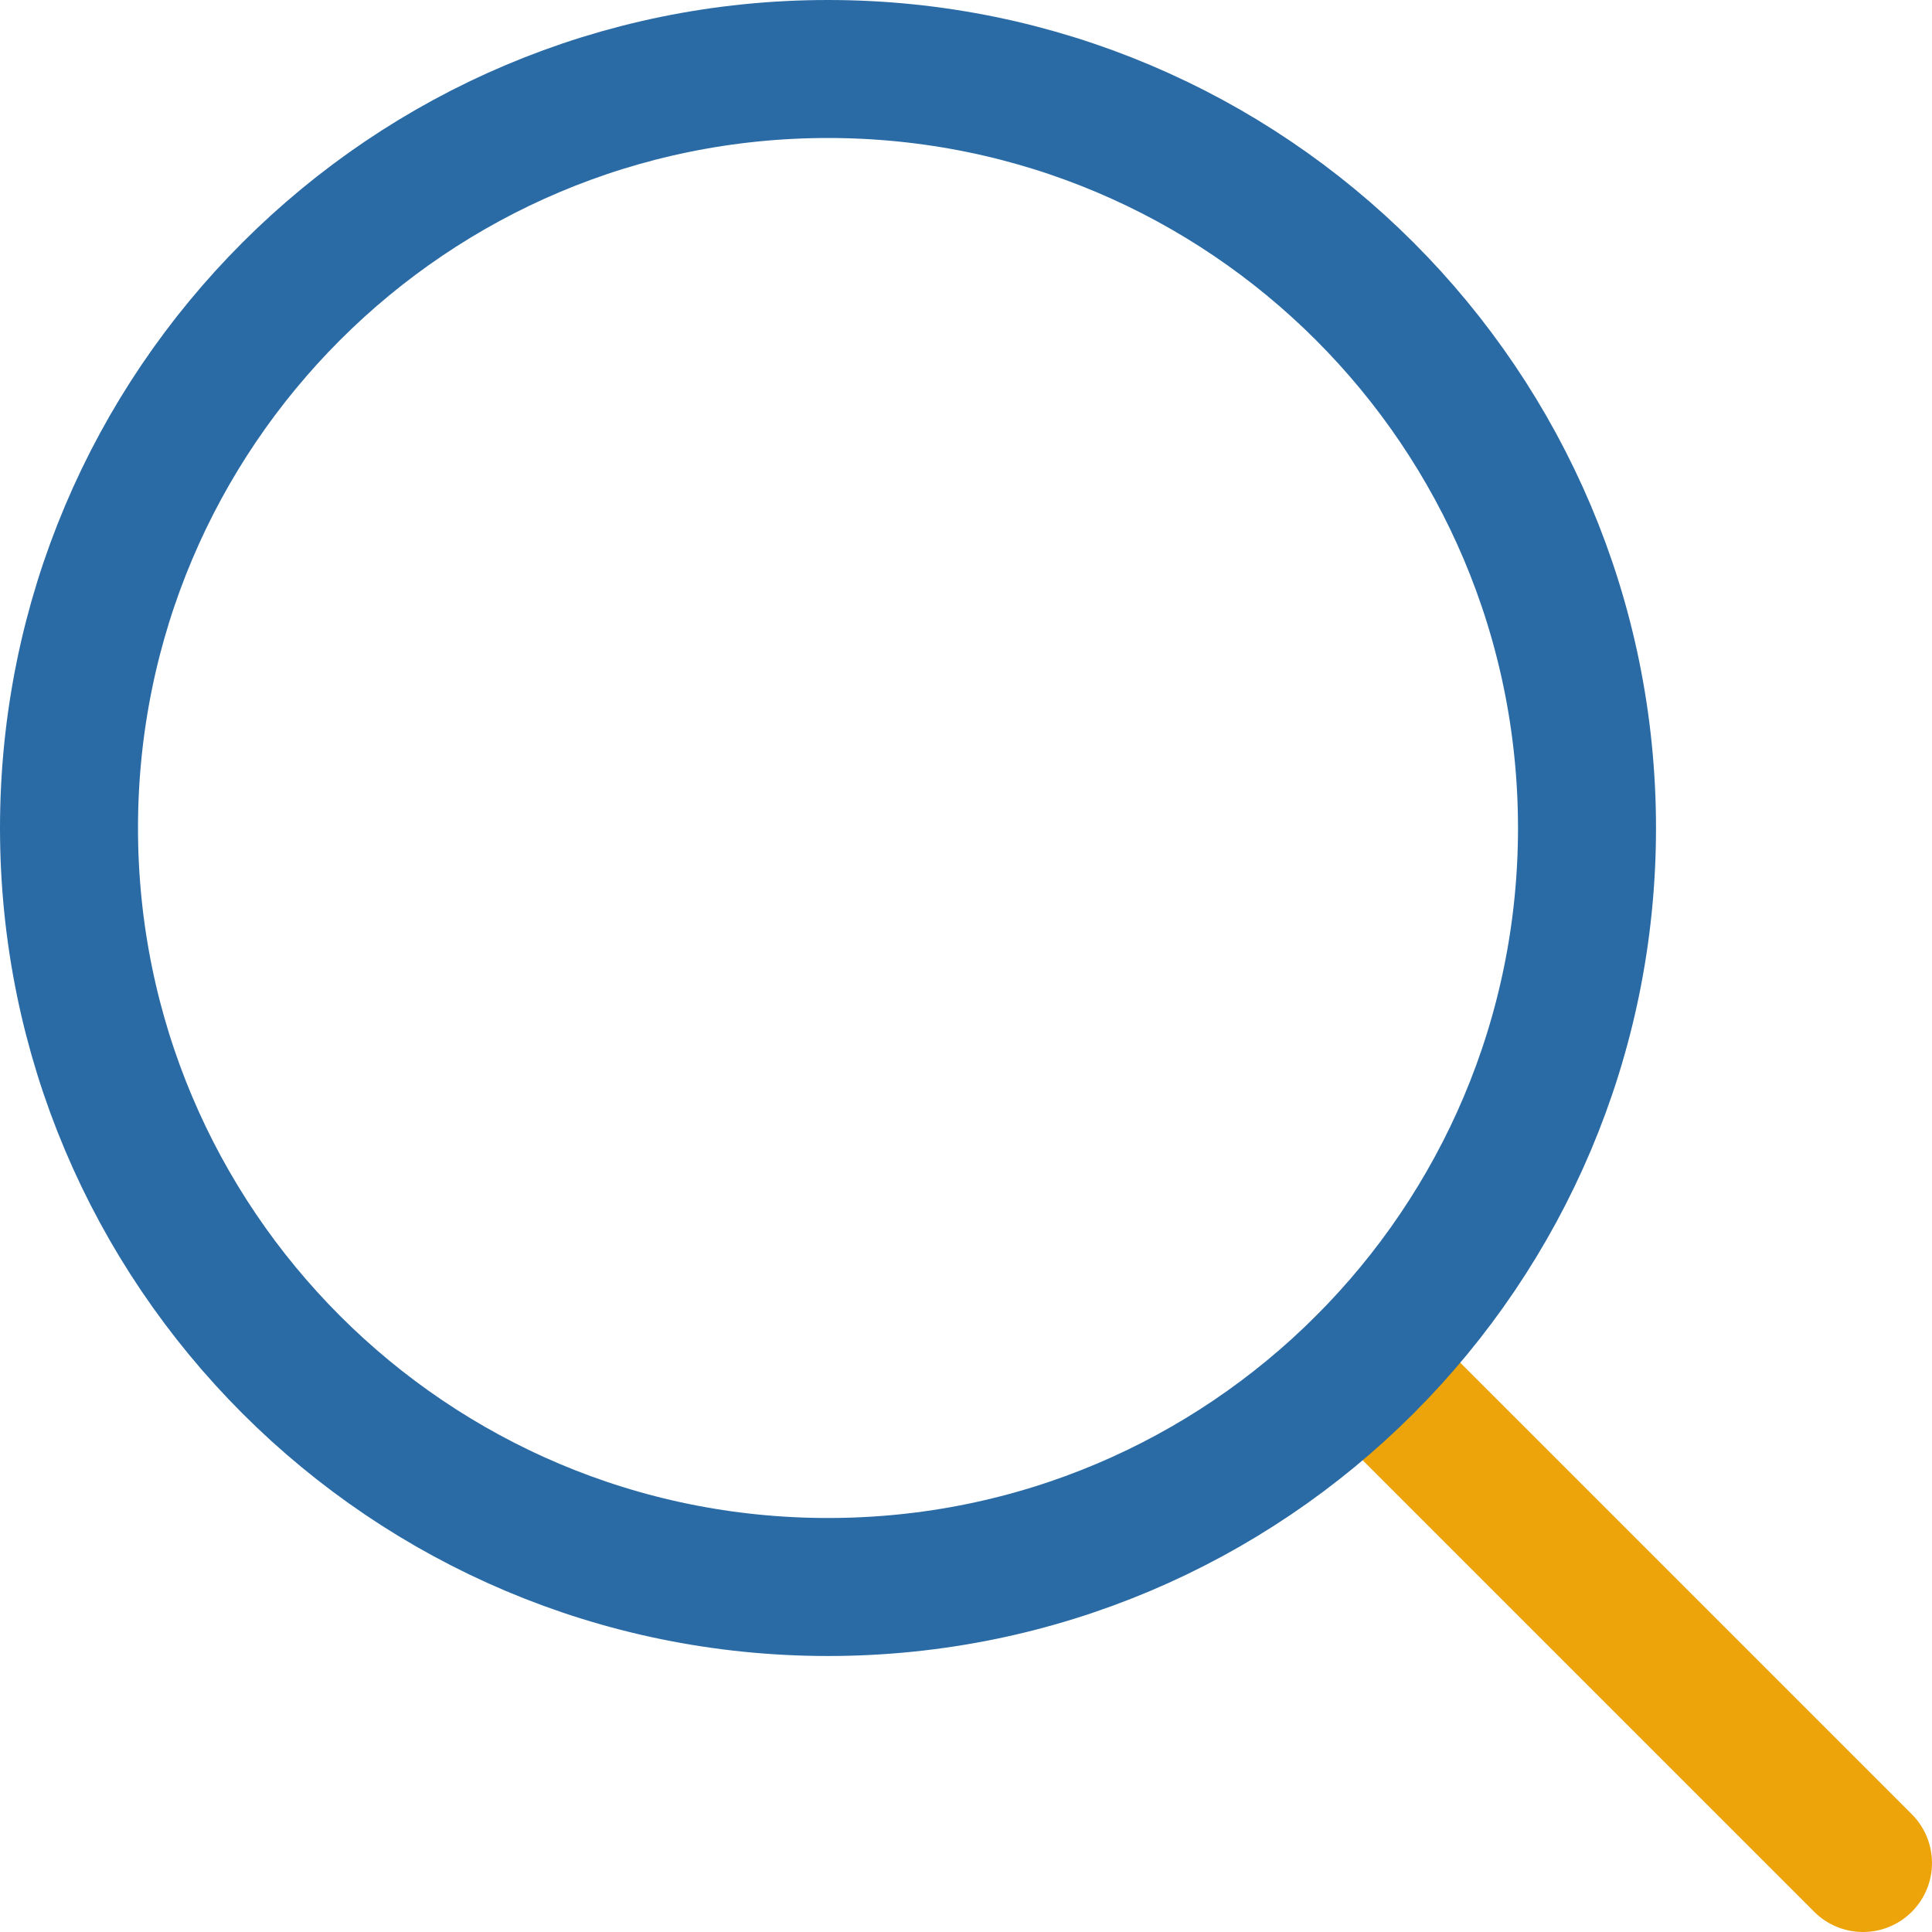
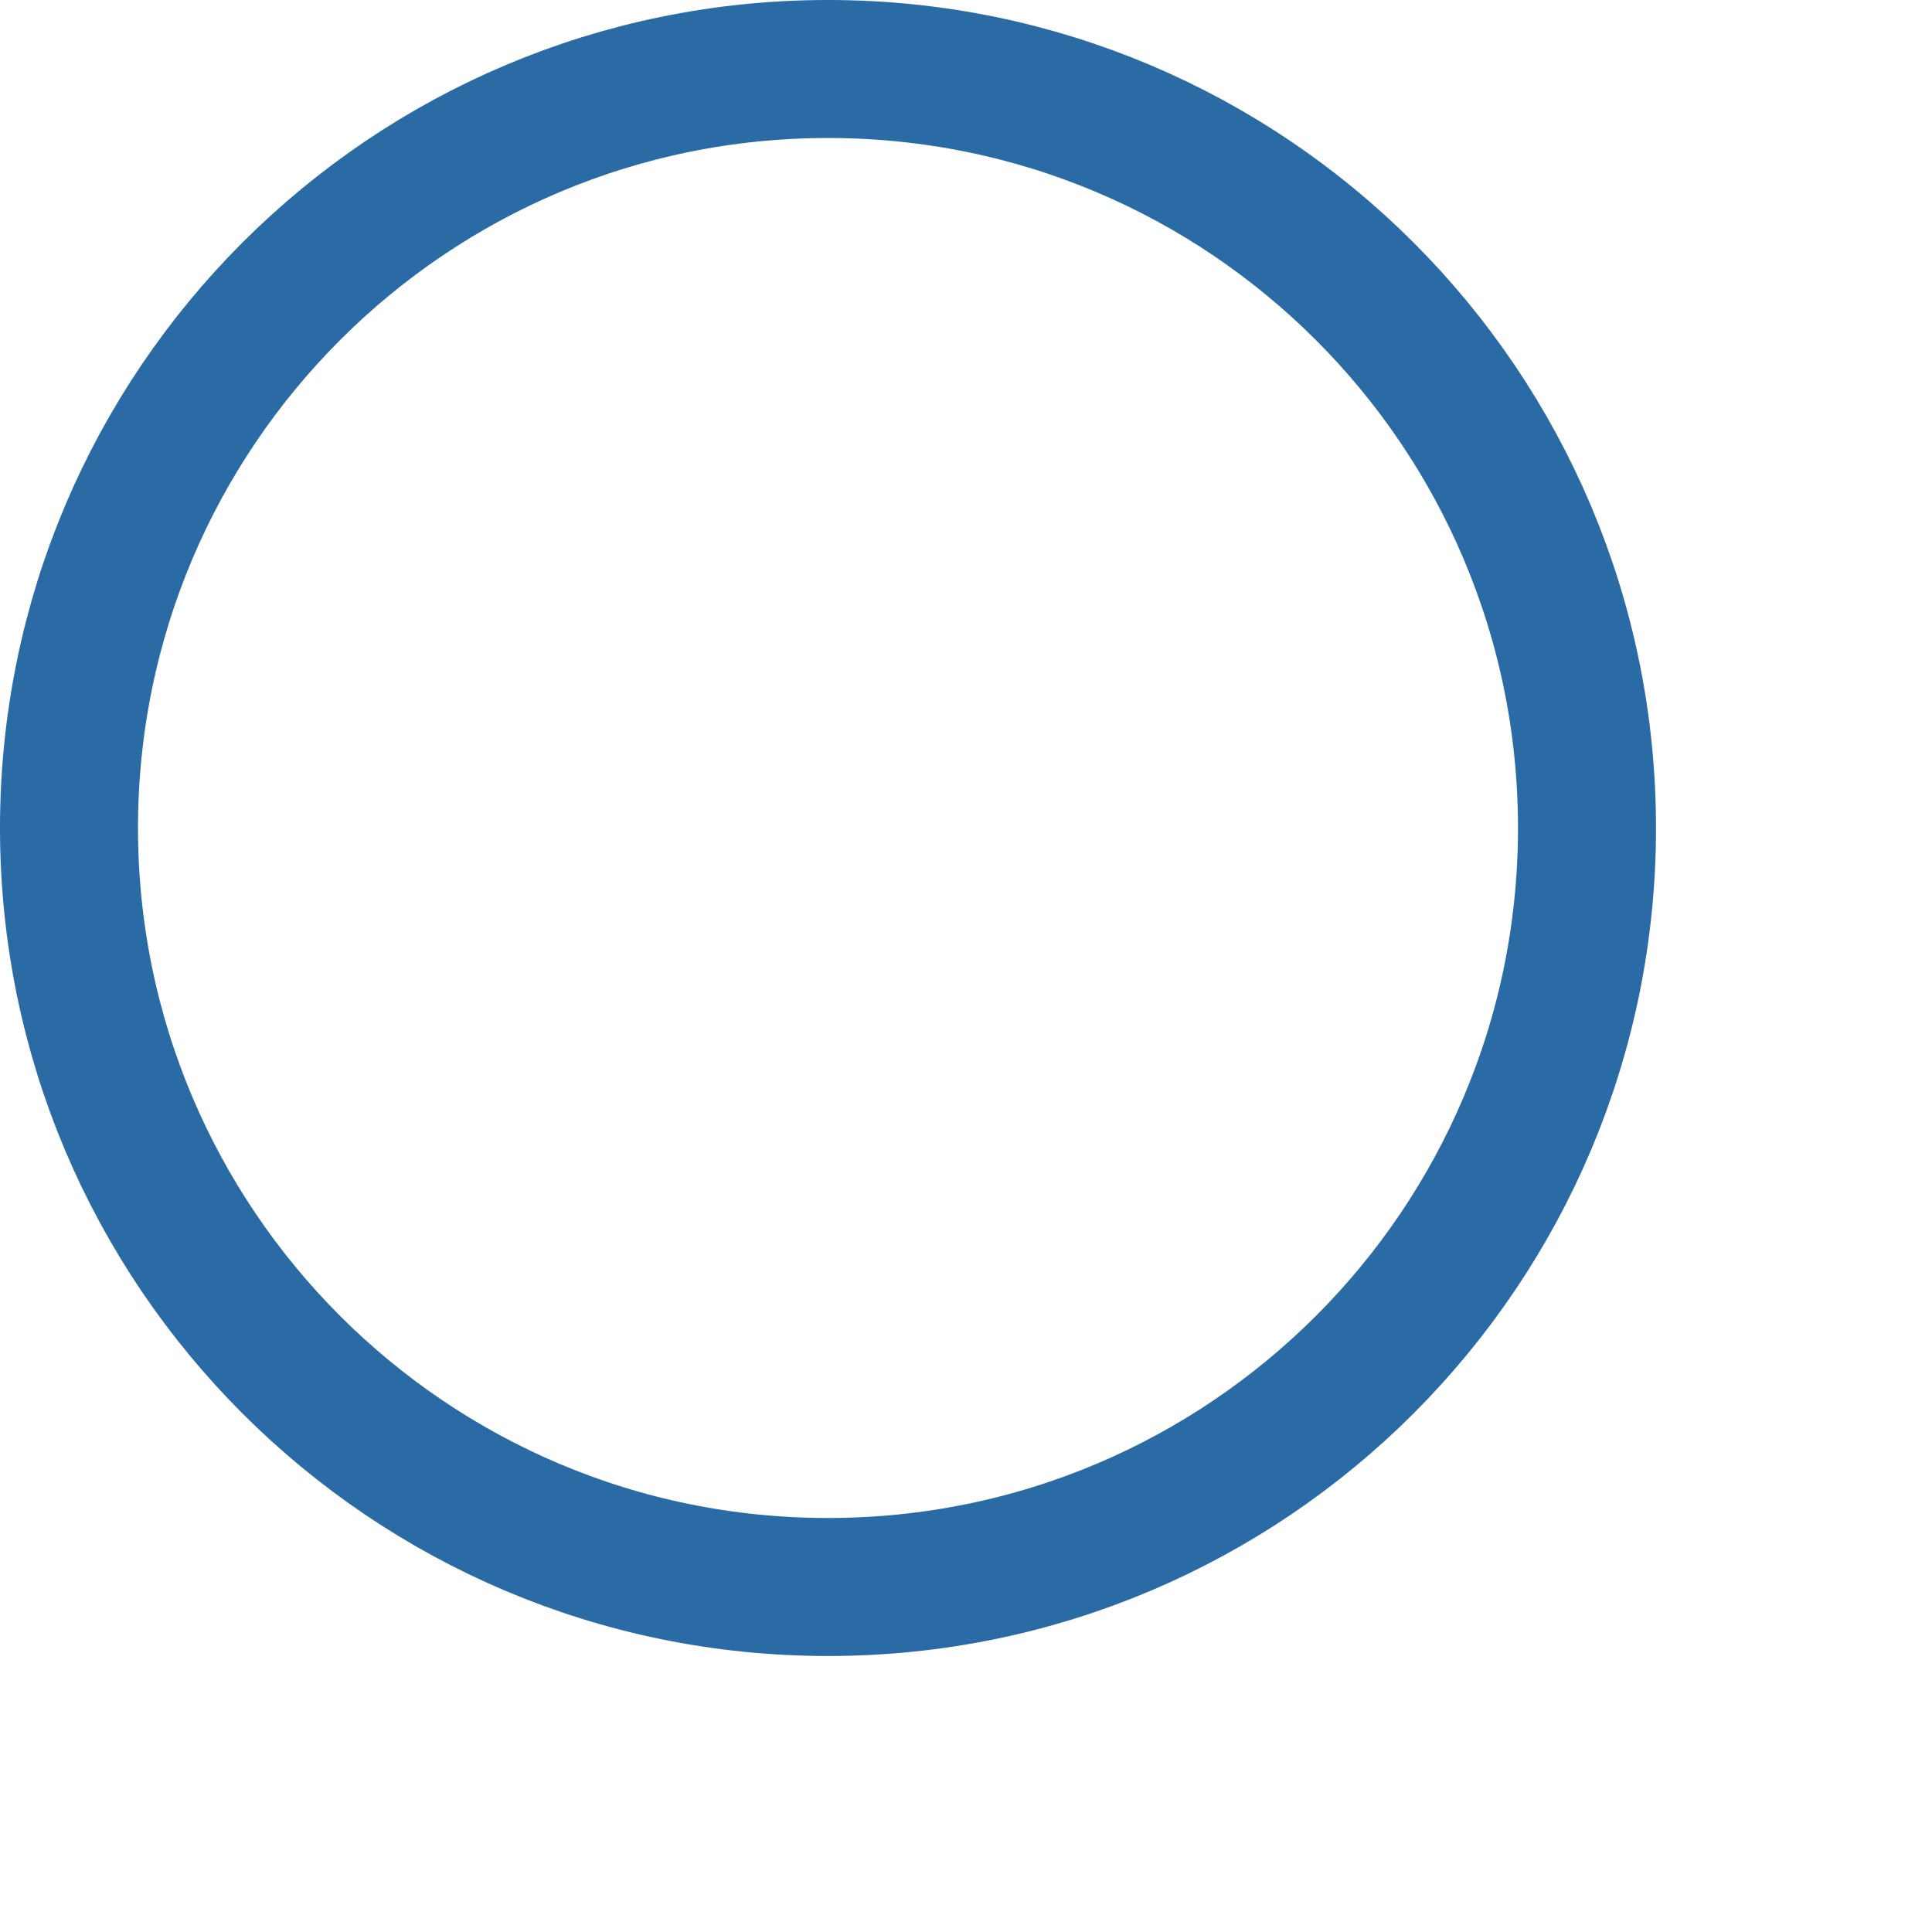
<svg xmlns="http://www.w3.org/2000/svg" fill="none" viewBox="0 0 14 14" id="Magnifying-Glass--Streamline-Core-Neon.svg" height="14" width="14">
  <desc>Magnifying Glass Streamline Icon: https://streamlinehq.com</desc>
  <g id="magnifying-glass--glass-search-magnifying">
-     <path id="Vector" stroke="#eca40a" stroke-linecap="round" stroke-linejoin="round" d="M13.5 13.5 9.889 9.889" stroke-width="1" />
-     <path id="Vector_2" stroke="#2a6ba6" stroke-linecap="round" stroke-linejoin="round" d="M6 11.5c3.038 0 5.5 -2.462 5.5 -5.5S9.038 0.5 6 0.5 0.5 2.962 0.5 6s2.462 5.5 5.5 5.5Z" stroke-width="1" />
+     <path id="Vector_2" stroke="#2a6ba6" stroke-linecap="round" stroke-linejoin="round" d="M6 11.5c3.038 0 5.5 -2.462 5.5 -5.5S9.038 0.5 6 0.5 0.5 2.962 0.5 6s2.462 5.5 5.5 5.5" stroke-width="1" />
  </g>
</svg>